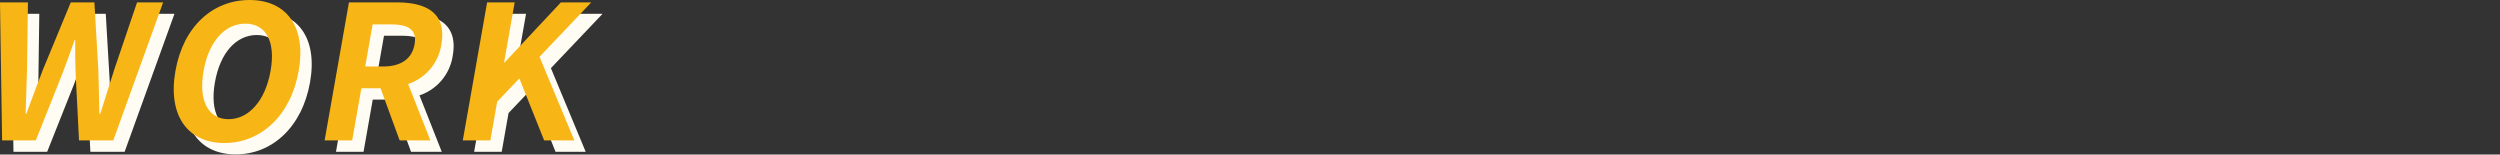
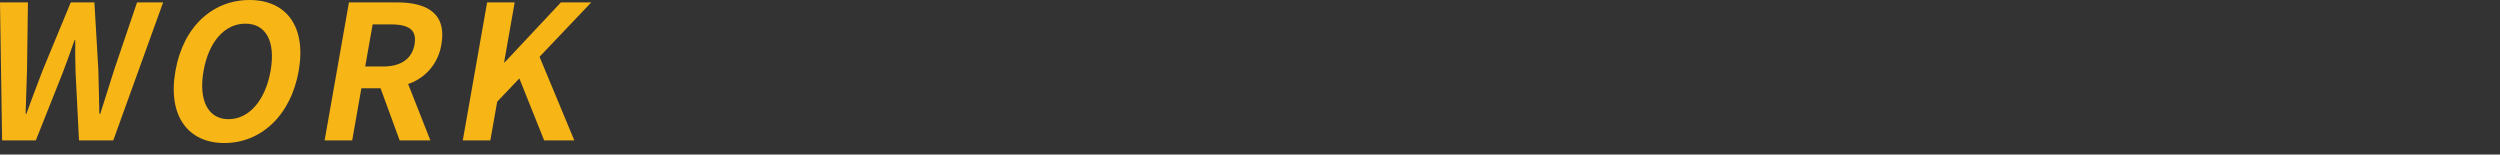
<svg xmlns="http://www.w3.org/2000/svg" width="1100" height="68.002" viewBox="0 0 1100 68.002">
  <rect x="0" y="0" width="1100" height="68.002" fill="#333333" stroke="none" />
  <defs>
    <clipPath id="clip-path">
-       <rect id="長方形_31964" data-name="長方形 31964" width="260.13" height="62.928" fill="#fffcf4" />
-     </clipPath>
+       </clipPath>
    <clipPath id="clip-path-2">
      <rect id="長方形_31964-2" data-name="長方形 31964" width="260.13" height="62.928" fill="#f8b616" />
    </clipPath>
  </defs>
  <g id="グループ_14821" data-name="グループ 14821" transform="translate(-268 23710.002)">
    <g id="グループ_14465" data-name="グループ 14465" transform="translate(-1332.37 -65.808)">
      <g id="グループ_14464" data-name="グループ 14464" transform="translate(1605.37 -23639.193)">
        <g id="グループ_14462" data-name="グループ 14462" transform="translate(0 0)" clip-path="url(#clip-path)">
-           <path id="パス_30011" data-name="パス 30011" d="M0,1.134H12.289l-.4,29.662c-.225,6.391-.37,12.782-.624,19.337H11.6c2.384-6.555,4.836-13.028,7.259-19.337L31.132,1.134H41.537L43.271,30.8c.212,6.227.285,12.782.44,19.337h.409c2.057-6.555,4.1-13.028,6.114-19.337L60.3,1.134h11.47L49.837,61.85H34.763L33.251,31.861c-.145-4.752-.222-9.423-.136-14.093h-.328c-1.643,4.67-3.286,9.34-5.106,14.093L15.756,61.85H.928Z" transform="translate(0 -0.07)" fill="#fffcf4" />
          <path id="パス_30012" data-name="パス 30012" d="M82.169,31.218C85.651,11.471,98.734,0,114.791,0S139.873,11.552,136.4,31.218s-16.651,31.71-32.71,31.71S78.7,50.883,82.169,31.218m41.865,0c2.3-13.028-2.064-20.812-11.077-20.812S96.838,18.19,94.541,31.218c-2.283,12.946,1.993,21.221,11,21.221s16.206-8.275,18.489-21.221" transform="translate(-4.981 0)" fill="#fffcf4" />
          <path id="パス_30013" data-name="パス 30013" d="M162.846,1.135h21.137c12.7,0,21.981,4.506,19.525,18.436a21.738,21.738,0,0,1-14.629,17.454l9.8,24.826H185.158l-8.407-22.943h-8.439l-4.045,22.943H152.141Zm15.019,28.186c7.784,0,12.7-3.277,13.846-9.751,1.156-6.555-2.8-8.767-10.58-8.767h-7.865L170,29.321Z" transform="translate(-9.307 -0.07)" fill="#fffcf4" />
-           <path id="パス_30014" data-name="パス 30014" d="M227.6,1.134h12.125l-4.652,26.385h.246L260.044,1.134H273.4L250.663,25.06l15.306,36.79H252.7L241.779,34.565l-9.753,10.243L229.02,61.85H216.895Z" transform="translate(-13.268 -0.07)" fill="#fffcf4" />
+           <path id="パス_30014" data-name="パス 30014" d="M227.6,1.134h12.125l-4.652,26.385h.246L260.044,1.134H273.4L250.663,25.06l15.306,36.79L241.779,34.565l-9.753,10.243L229.02,61.85H216.895Z" transform="translate(-13.268 -0.07)" fill="#fffcf4" />
        </g>
      </g>
      <g id="グループ_14463" data-name="グループ 14463" transform="translate(1600.37 -23644.193)">
        <g id="グループ_14462-2" data-name="グループ 14462" transform="translate(0 0)" clip-path="url(#clip-path-2)">
          <path id="パス_30011-2" data-name="パス 30011" d="M0,1.134H12.289l-.4,29.662c-.225,6.391-.37,12.782-.624,19.337H11.6c2.384-6.555,4.836-13.028,7.259-19.337L31.132,1.134H41.537L43.271,30.8c.212,6.227.285,12.782.44,19.337h.409c2.057-6.555,4.1-13.028,6.114-19.337L60.3,1.134h11.47L49.837,61.85H34.763L33.251,31.861c-.145-4.752-.222-9.423-.136-14.093h-.328c-1.643,4.67-3.286,9.34-5.106,14.093L15.756,61.85H.928Z" transform="translate(0 -0.07)" fill="#f8b616" />
          <path id="パス_30012-2" data-name="パス 30012" d="M82.169,31.218C85.651,11.471,98.734,0,114.791,0S139.873,11.552,136.4,31.218s-16.651,31.71-32.71,31.71S78.7,50.883,82.169,31.218m41.865,0c2.3-13.028-2.064-20.812-11.077-20.812S96.838,18.19,94.541,31.218c-2.283,12.946,1.993,21.221,11,21.221s16.206-8.275,18.489-21.221" transform="translate(-4.981 0)" fill="#f8b616" />
          <path id="パス_30013-2" data-name="パス 30013" d="M162.846,1.135h21.137c12.7,0,21.981,4.506,19.525,18.436a21.738,21.738,0,0,1-14.629,17.454l9.8,24.826H185.158l-8.407-22.943h-8.439l-4.045,22.943H152.141Zm15.019,28.186c7.784,0,12.7-3.277,13.846-9.751,1.156-6.555-2.8-8.767-10.58-8.767h-7.865L170,29.321Z" transform="translate(-9.307 -0.07)" fill="#f8b616" />
          <path id="パス_30014-2" data-name="パス 30014" d="M227.6,1.134h12.125l-4.652,26.385h.246L260.044,1.134H273.4L250.663,25.06l15.306,36.79H252.7L241.779,34.565l-9.753,10.243L229.02,61.85H216.895Z" transform="translate(-13.268 -0.07)" fill="#f8b616" />
        </g>
      </g>
    </g>
-     <rect id="長方形_31965" data-name="長方形 31965" width="1100" height="68" transform="translate(268 -23710)" fill="none" />
  </g>
</svg>